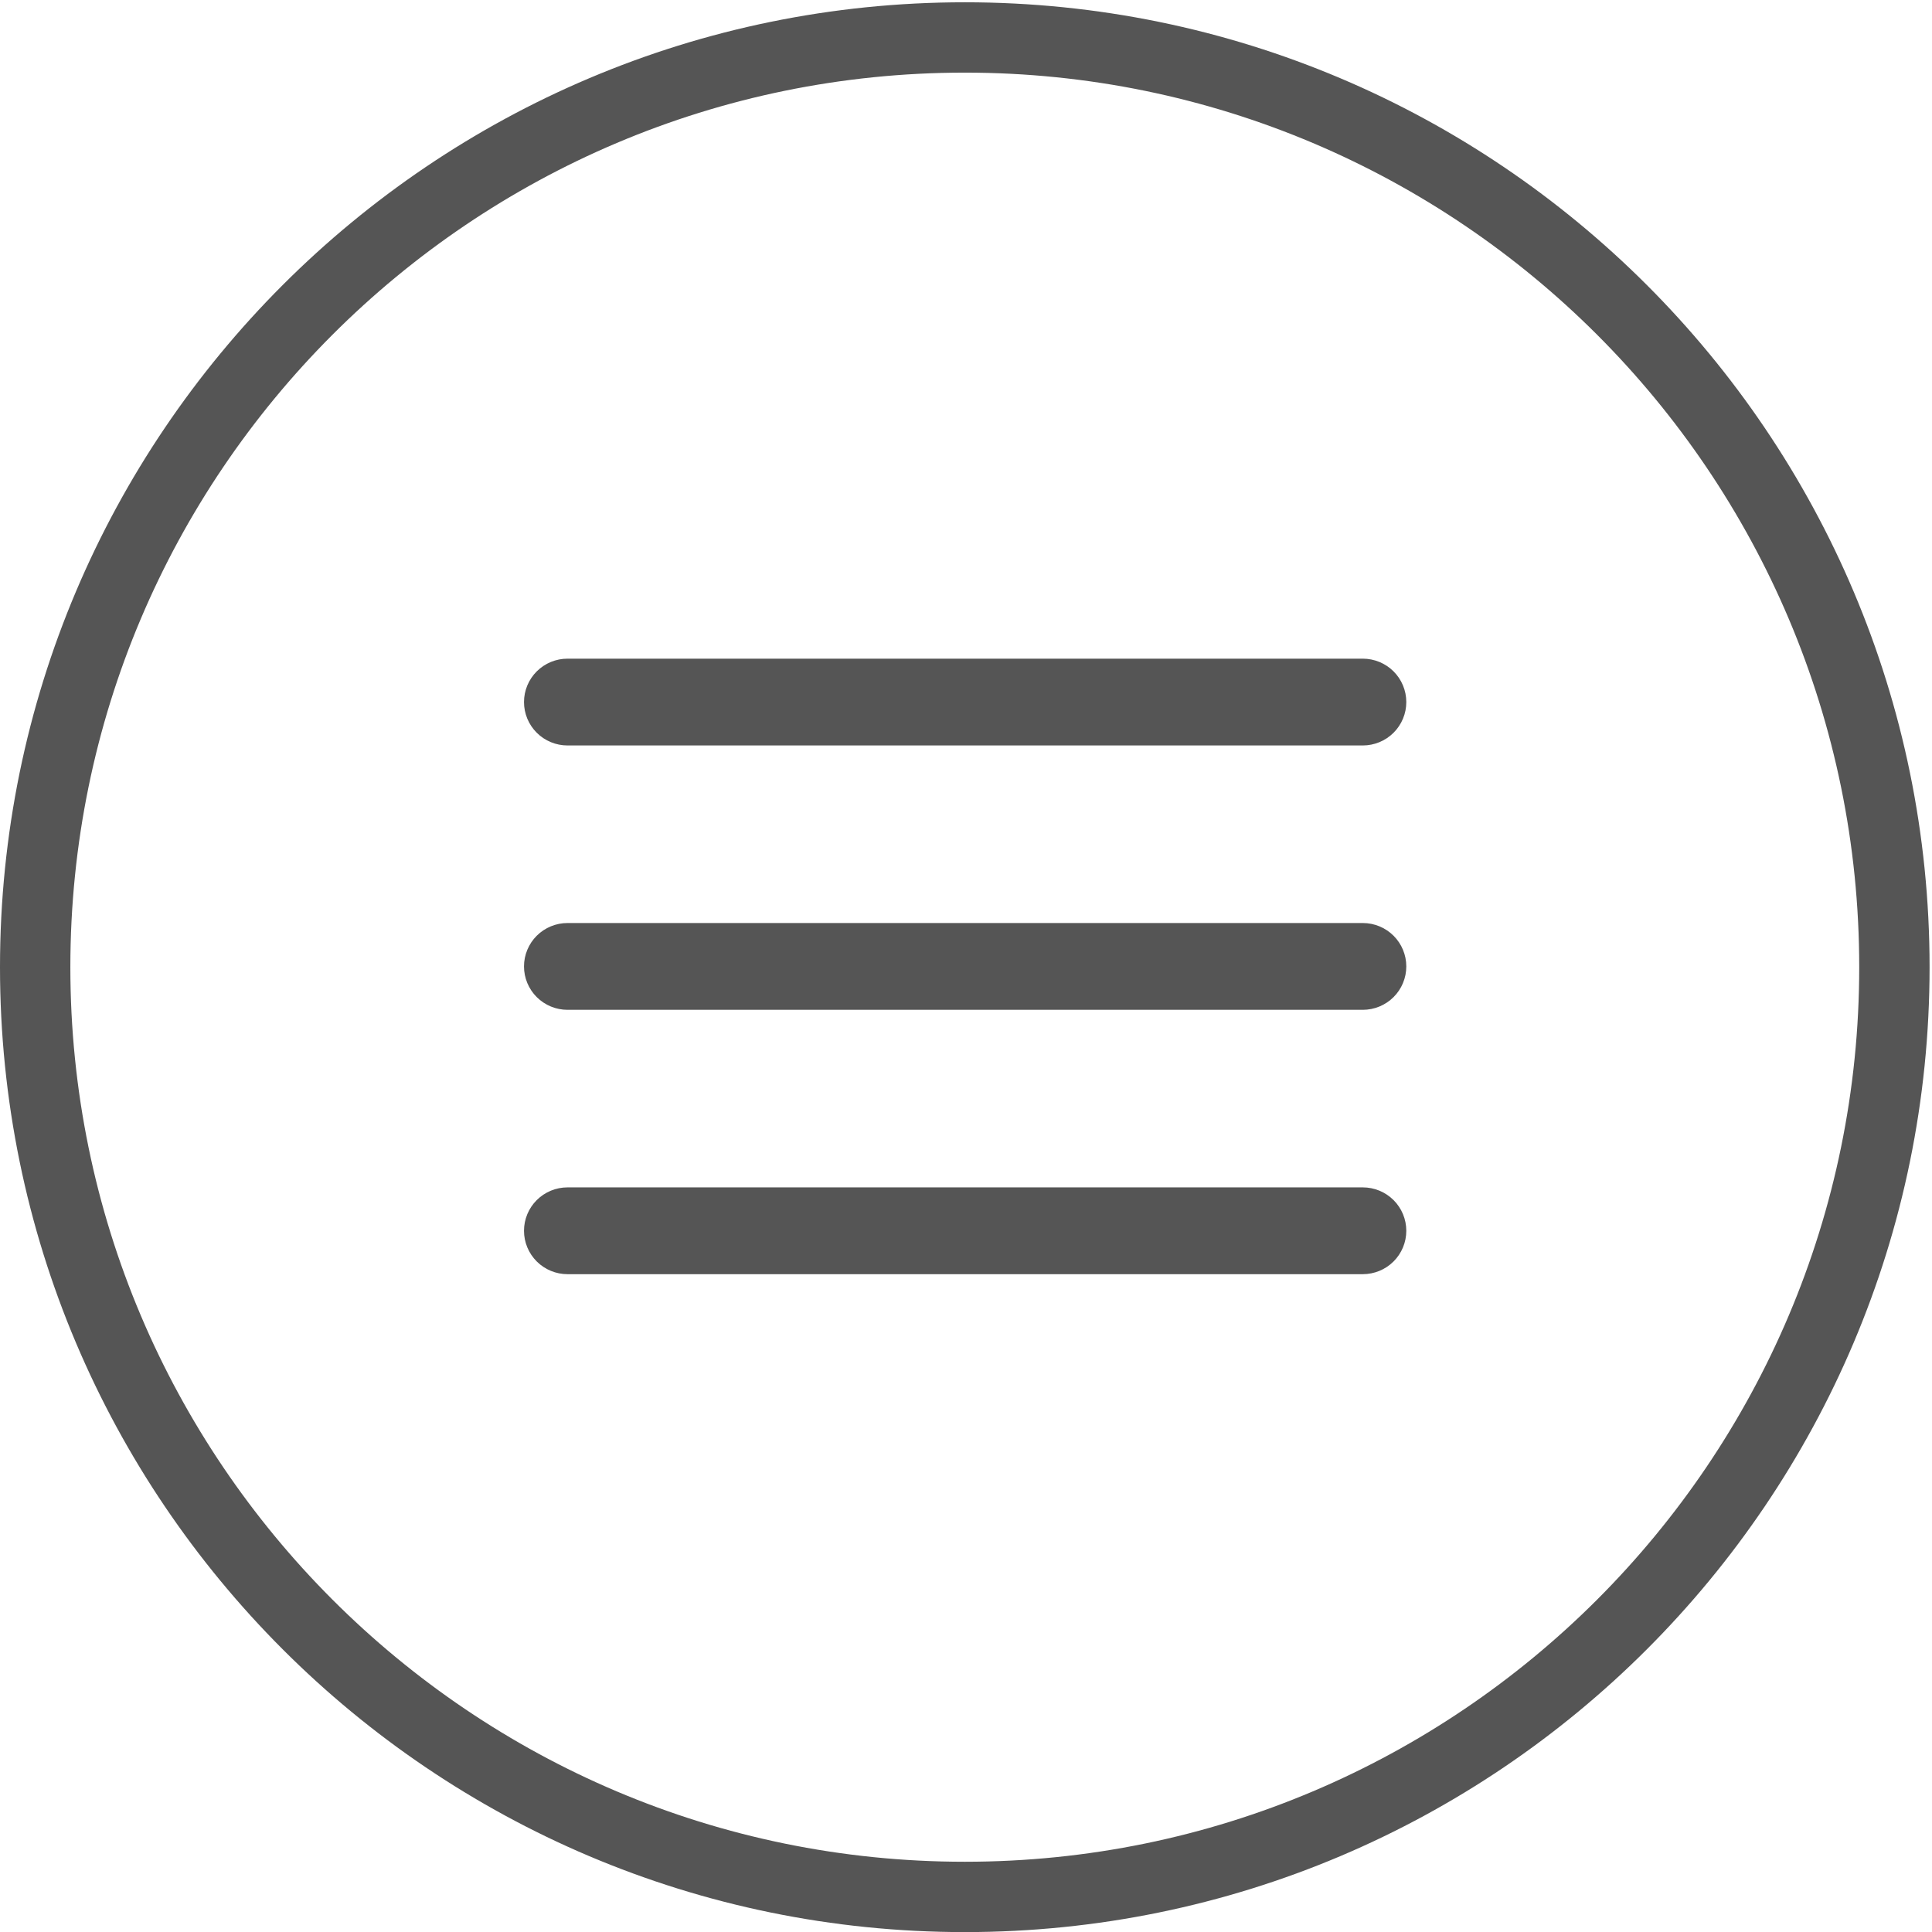
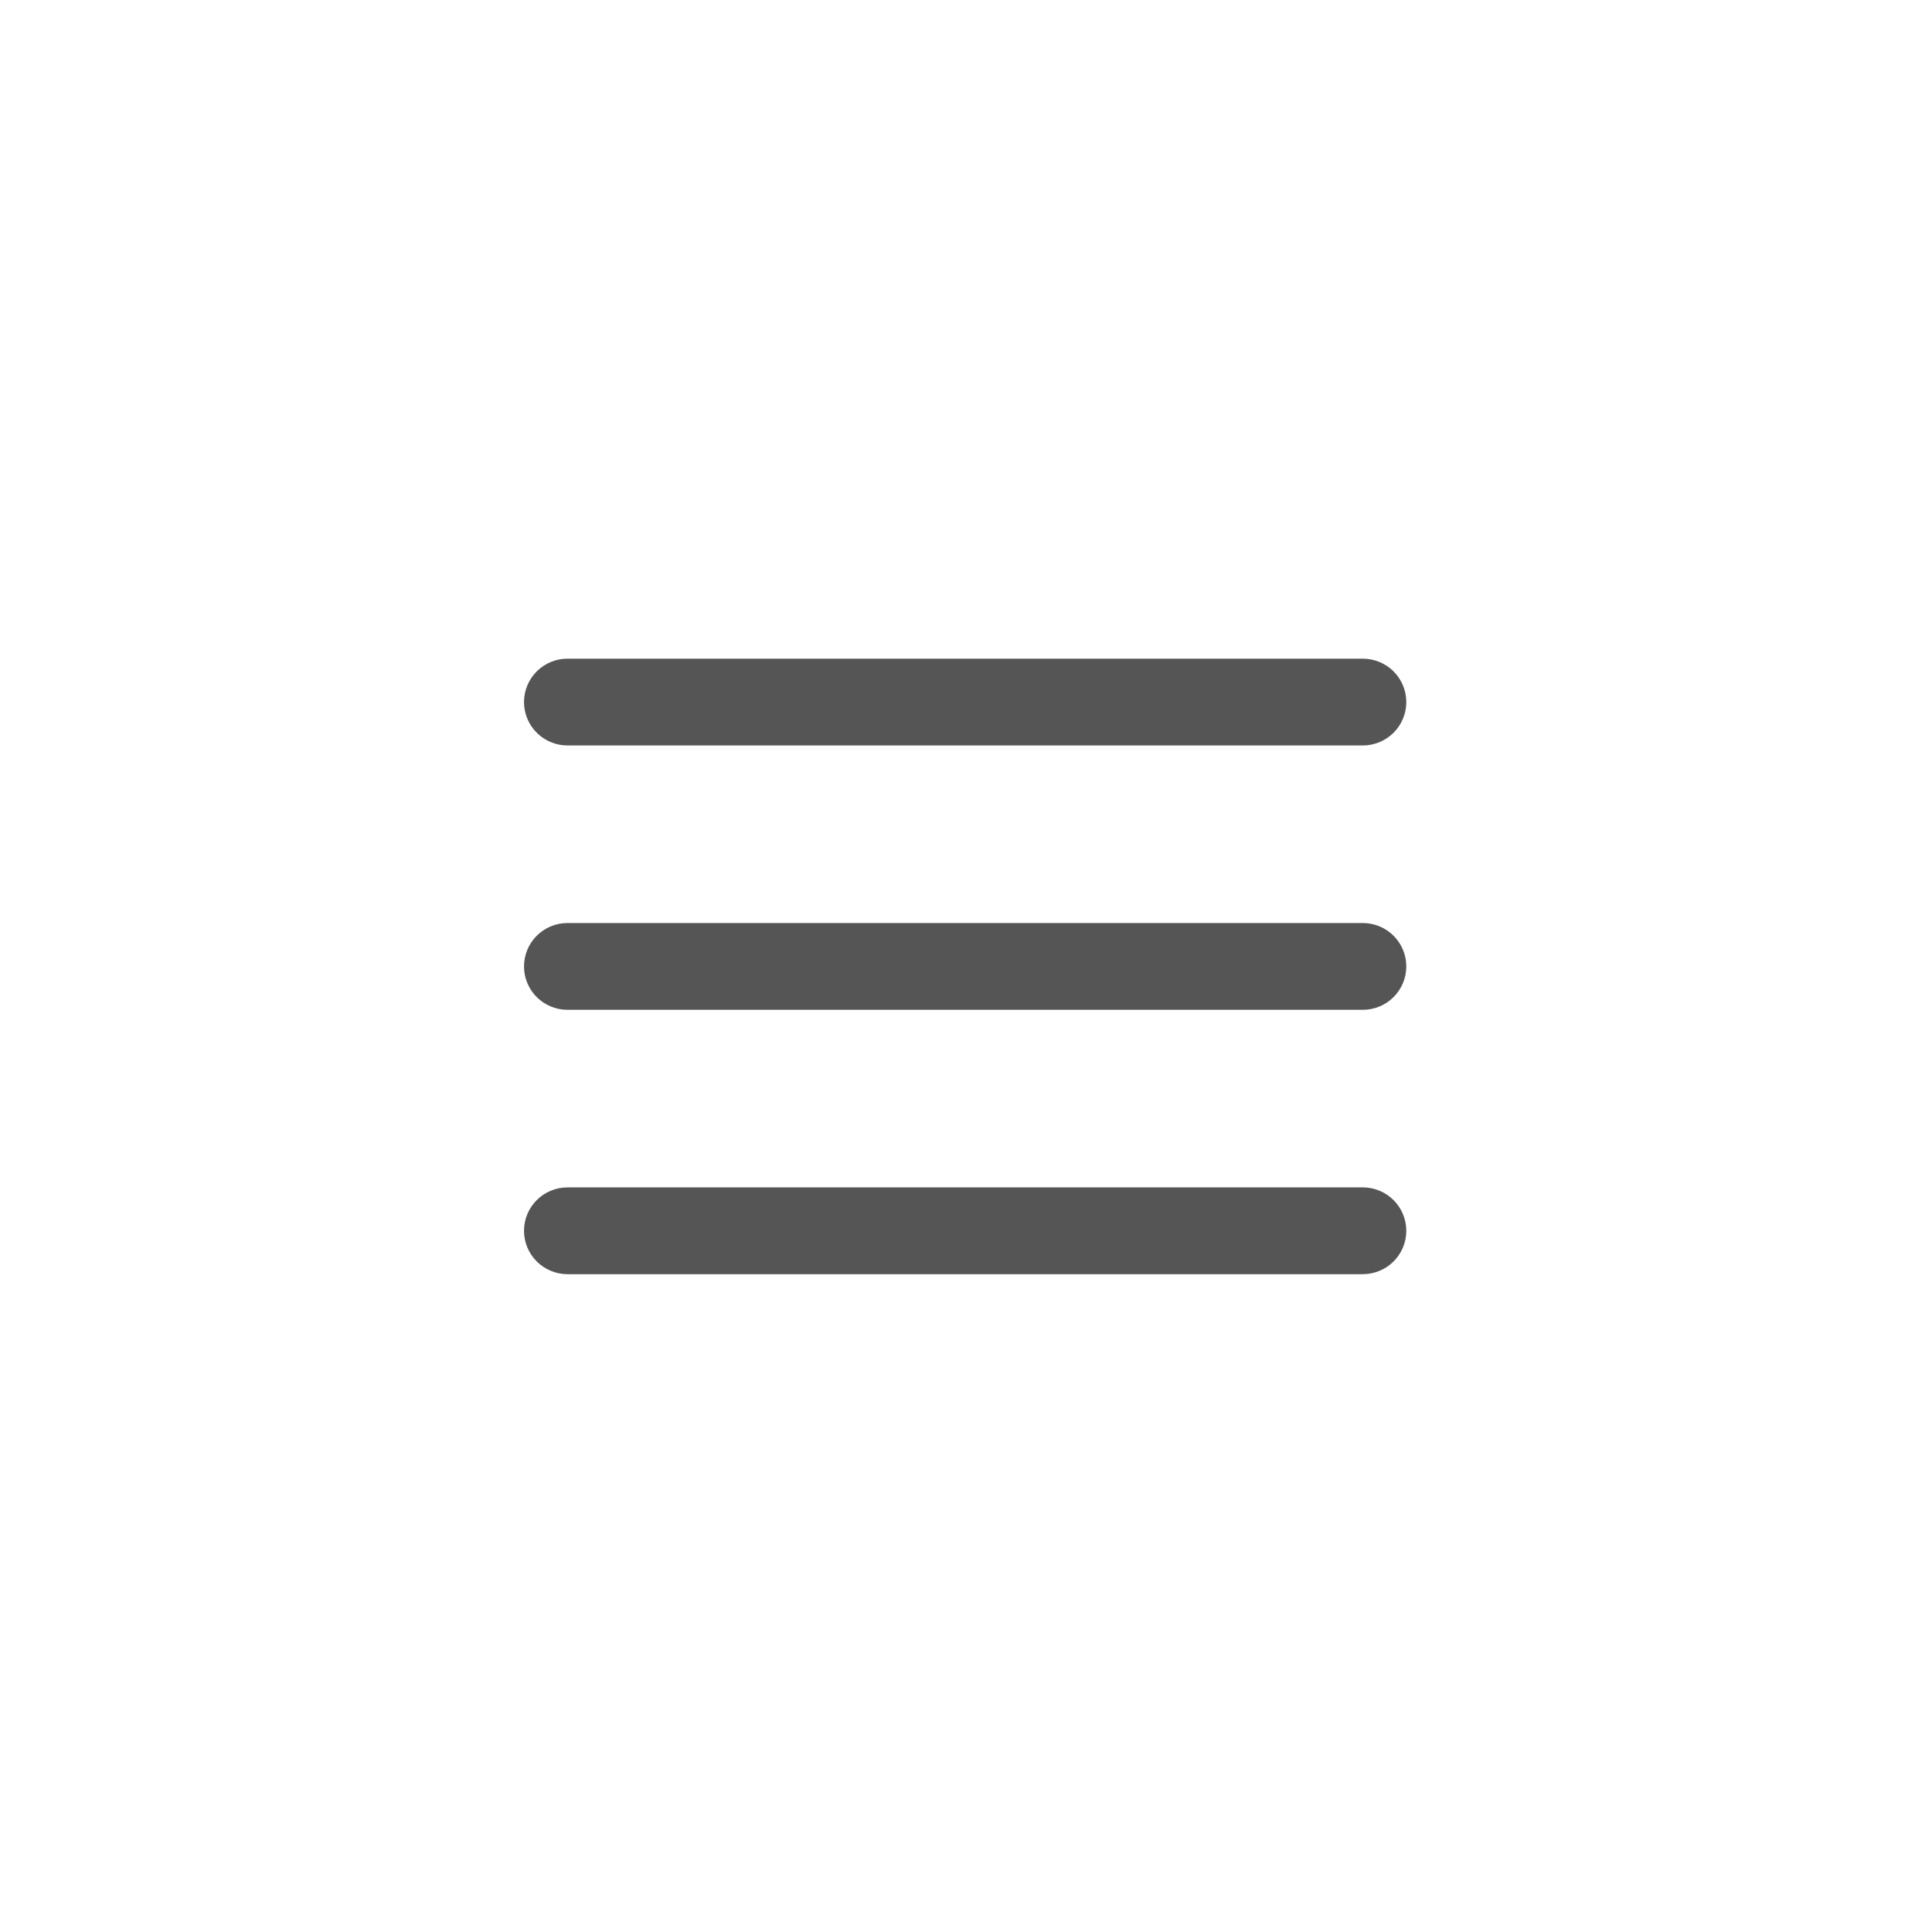
<svg xmlns="http://www.w3.org/2000/svg" width="100%" height="100%" viewBox="0 0 278 278" version="1.1" xml:space="preserve" style="fill-rule:evenodd;clip-rule:evenodd;stroke-linejoin:round;stroke-miterlimit:2;">
  <g transform="matrix(1,0,0,1.905,-1434.51,-2650.29)">
    <g transform="matrix(1,0,0,0.525,1040.12,-20.198)">
-       <path d="M533.216,2688.76C609.835,2688.76 672.041,2750.96 672.041,2827.58C672.041,2904.2 609.835,2966.41 533.216,2966.41C456.596,2966.41 394.39,2904.2 394.39,2827.58C394.39,2750.96 456.596,2688.76 533.216,2688.76ZM533.216,2698.88C462.183,2698.88 404.513,2756.55 404.513,2827.58C404.513,2898.62 462.183,2956.29 533.216,2956.29C604.249,2956.29 661.918,2898.62 661.918,2827.58C661.918,2756.55 604.249,2698.88 533.216,2698.88Z" style="fill:rgb(85,85,85);" />
-     </g>
+       </g>
    <g id="hamburger-menu" transform="matrix(0.298,0,0,0.156,1497.1,1424.29)">
      <path d="M63.996,106.988L448.004,106.988C453.576,106.988 458.919,109.201 462.859,113.141C466.799,117.081 469.012,122.424 469.012,127.996L469.012,128.004C469.012,133.576 466.799,138.919 462.859,142.859C458.919,146.799 453.576,149.012 448.004,149.012L63.996,149.012C58.424,149.012 53.081,146.799 49.141,142.859C45.201,138.919 42.988,133.576 42.988,128.004L42.988,127.996C42.988,122.424 45.201,117.081 49.141,113.141C53.081,109.201 58.424,106.988 63.996,106.988ZM63.996,234.988L448.004,234.988C453.576,234.988 458.919,237.201 462.859,241.141C466.799,245.081 469.012,250.424 469.012,255.996L469.012,256.004C469.012,261.576 466.799,266.919 462.859,270.859C458.919,274.799 453.576,277.012 448.004,277.012L63.996,277.012C58.424,277.012 53.081,274.799 49.141,270.859C45.201,266.919 42.988,261.576 42.988,256.004L42.988,255.996C42.988,250.424 45.201,245.081 49.141,241.141C53.081,237.201 58.424,234.988 63.996,234.988ZM63.996,362.988L448.004,362.988C453.576,362.988 458.919,365.201 462.859,369.141C466.799,373.081 469.012,378.424 469.012,383.996L469.012,384.004C469.012,389.576 466.799,394.919 462.859,398.859C458.919,402.799 453.576,405.012 448.004,405.012L63.996,405.012C58.424,405.012 53.081,402.799 49.141,398.859C45.201,394.919 42.988,389.576 42.988,384.004L42.988,383.996C42.988,378.424 45.201,373.081 49.141,369.141C53.081,365.201 58.424,362.988 63.996,362.988Z" style="fill:rgb(85,85,85);" />
    </g>
  </g>
</svg>